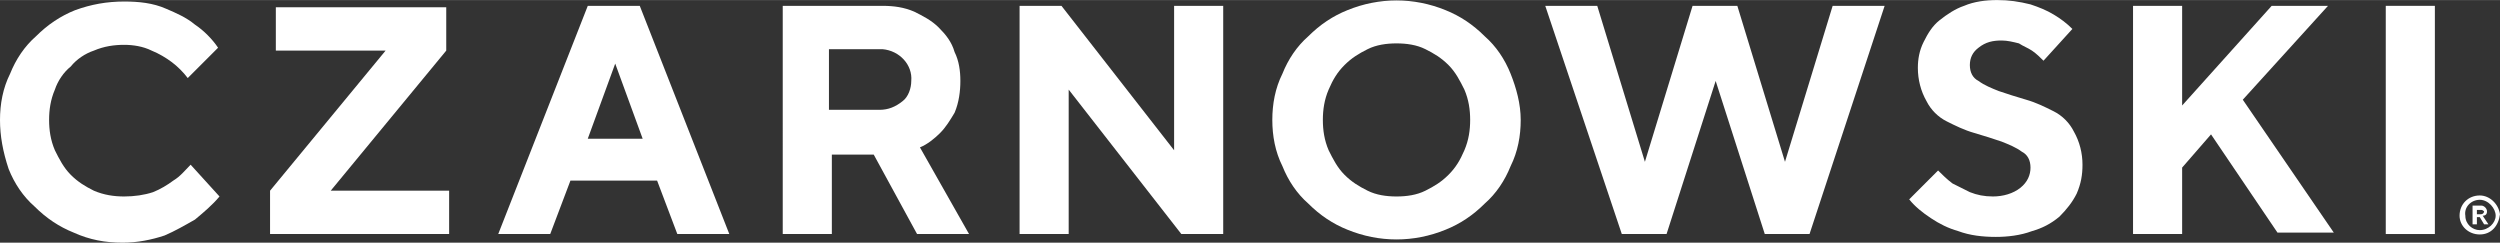
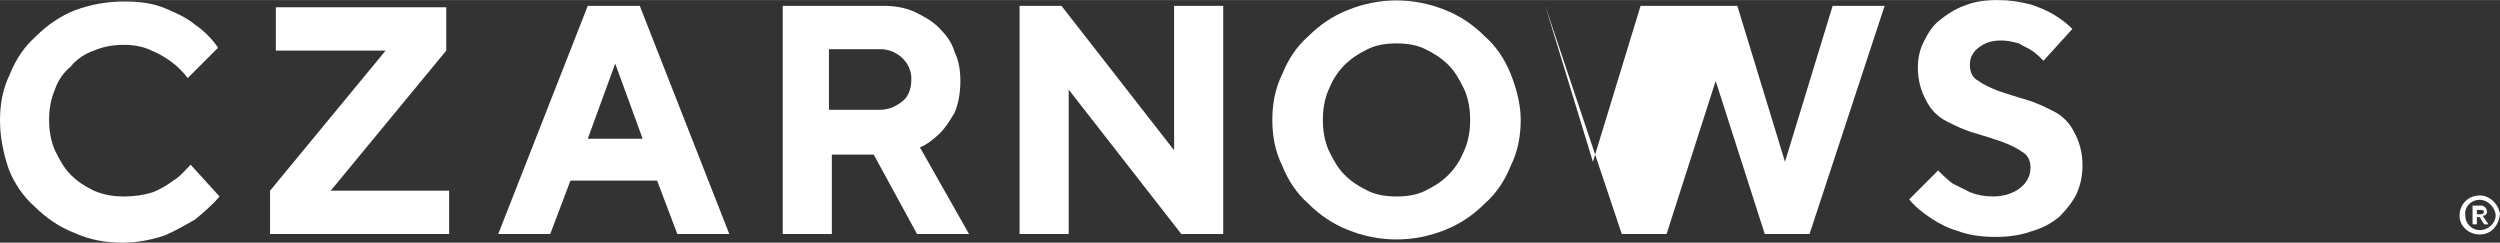
<svg xmlns="http://www.w3.org/2000/svg" id="Layer_1" width="61.07mm" height="5.93mm" version="1.1" viewBox="0 0 173.11 16.8">
  <rect x="0" y="0" width="173.11" height="16.8" fill="#333333" stroke="none" />
  <defs>
    <style>
      .st0 {
        fill: #fff;
      }
    </style>
  </defs>
  <path class="st0" d="M8.6.1c1,0,2,.1,2.9.5.7.3,1.4.6,2,1.1.6.4,1.2,1,1.6,1.6l-2.1,2.1c-.3-.4-.7-.8-1.1-1.1-.4-.3-.9-.6-1.4-.8-.6-.3-1.3-.4-1.9-.4-.7,0-1.4.1-2.1.4-.6.2-1.2.6-1.6,1.1-.5.4-.9,1-1.1,1.6-.3.7-.4,1.4-.4,2.1s.1,1.4.4,2.1c.3.6.6,1.2,1.1,1.7s1,.8,1.6,1.1c.7.3,1.4.4,2.1.4s1.4-.1,2-.3c.5-.2,1-.5,1.4-.8.5-.3.8-.7,1.2-1.1l2,2.2c-.5.6-1.1,1.1-1.7,1.6-.7.4-1.4.8-2.1,1.1-.9.3-1.9.5-2.9.5-1.2,0-2.3-.2-3.4-.7-1-.4-1.9-1-2.7-1.8-.8-.7-1.4-1.6-1.8-2.6-.4-1.2-.6-2.3-.6-3.4s.2-2.2.7-3.2c.4-1,1-1.9,1.8-2.6.8-.8,1.7-1.4,2.7-1.8C6.3.3,7.4.1,8.6.1Z" />
  <path class="st0" d="M19.1,3.5V.5h11.8v3l-8,9.7h8.2v3h-12.4v-3L26.7,3.5h-7.6Z" />
  <path class="st0" d="M39.5,12.5l-1.4,3.7h-3.6L40.7.4h3.6l6.2,15.8h-3.6l-1.4-3.7h-6ZM42.6,4.4l-1.9,5.2h3.8l-1.9-5.2Z" />
  <path class="st0" d="M54.1.4h7c.8,0,1.5.1,2.2.4.6.3,1.2.6,1.7,1.1s.9,1,1.1,1.7c.3.6.4,1.3.4,2s-.1,1.5-.4,2.2c-.3.5-.6,1-1,1.4s-.9.8-1.4,1l3.4,6h-3.6l-3-5.5h-2.9v5.5h-3.4V.4h-.1ZM63.1,5.6c.1-1.1-.8-2.1-2-2.2h-3.7v4.2h3.5c.6,0,1.1-.2,1.6-.6.4-.3.6-.9.6-1.4Z" />
  <path class="st0" d="M84.7.4v15.8h-2.9l-7.8-10v10h-3.4V.4h2.9l7.8,10V.4s3.4,0,3.4,0Z" />
  <path class="st0" d="M88.1,8.3c0-1.1.2-2.2.7-3.2.4-1,1-1.9,1.8-2.6.8-.8,1.7-1.4,2.7-1.8,2.2-.9,4.6-.9,6.8,0,1,.4,1.9,1,2.7,1.8.8.7,1.4,1.6,1.8,2.6s.7,2.1.7,3.2-.2,2.2-.7,3.2c-.4,1-1,1.9-1.8,2.6-.8.8-1.7,1.4-2.7,1.8-2.2.9-4.6.9-6.8,0-1-.4-1.9-1-2.7-1.8-.8-.7-1.4-1.6-1.8-2.6-.5-1-.7-2.1-.7-3.2ZM91.6,8.3c0,.7.1,1.4.4,2.1.3.6.6,1.2,1.1,1.7s1,.8,1.6,1.1,1.3.4,2,.4,1.4-.1,2-.4c.6-.3,1.1-.6,1.6-1.1s.8-1,1.1-1.7c.3-.7.4-1.4.4-2.1s-.1-1.4-.4-2.1c-.3-.6-.6-1.2-1.1-1.7s-1-.8-1.6-1.1-1.3-.4-2-.4-1.4.1-2,.4c-.6.3-1.1.6-1.6,1.1s-.8,1-1.1,1.7c-.3.7-.4,1.4-.4,2.1Z" />
-   <path class="st0" d="M120.3.4l3.3,10.8,3.3-10.8h3.6l-5.2,15.8h-3.1l-3.4-10.6-3.4,10.6h-3.1L107,.4h3.6l3.3,10.8,3.3-10.8s3.1,0,3.1,0Z" />
+   <path class="st0" d="M120.3.4l3.3,10.8,3.3-10.8h3.6l-5.2,15.8h-3.1l-3.4-10.6-3.4,10.6h-3.1L107,.4l3.3,10.8,3.3-10.8s3.1,0,3.1,0Z" />
  <path class="st0" d="M140.6,11.6c0-.5-.2-.9-.6-1.1-.4-.3-.9-.5-1.4-.7-.6-.2-1.2-.4-1.9-.6-.7-.2-1.3-.5-1.9-.8-.6-.3-1.1-.8-1.4-1.4-.4-.7-.6-1.5-.6-2.3,0-.6.1-1.2.4-1.8.3-.6.6-1.1,1.1-1.5s1.1-.8,1.7-1c.7-.3,1.5-.4,2.3-.4s1.5.1,2.3.3c.6.2,1.1.4,1.6.7.5.3.9.6,1.3,1l-2,2.2c-.2-.2-.5-.5-.8-.7s-.6-.3-.9-.5c-.4-.1-.8-.2-1.2-.2-.6,0-1.1.1-1.6.5-.4.3-.6.7-.6,1.2s.2.9.6,1.1c.4.3.9.5,1.4.7.6.2,1.2.4,1.9.6s1.3.5,1.9.8c.6.3,1.1.8,1.4,1.4.4.7.6,1.5.6,2.3,0,.7-.1,1.3-.4,2-.3.6-.7,1.1-1.2,1.6-.6.5-1.2.8-1.9,1-.8.3-1.7.4-2.5.4-.9,0-1.8-.1-2.6-.4-.7-.2-1.3-.5-1.9-.9-.6-.4-1.1-.8-1.5-1.3l2-2c.3.3.6.6,1,.9.4.2.8.4,1.2.6.5.2,1,.3,1.6.3.7,0,1.4-.2,1.9-.6.5-.4.7-.9.7-1.4Z" />
-   <path class="st0" d="M151.1,7.3l6.2-6.9h3.9l-5.9,6.5,6.3,9.2h-3.9l-4.6-6.8-2,2.3v4.6h-3.4V.4h3.4v6.9h0Z" />
-   <path class="st0" d="M165.2.4h3.4v15.8h-3.4V.4Z" />
  <path class="st0" d="M171.71,16.23c-.8,0-1.4-.6-1.4-1.3h0c0-.8.6-1.4,1.4-1.4h0c.7,0,1.3.6,1.4,1.3h0c-.1.8-.6,1.4-1.4,1.4h0ZM171.71,13.83c-.6,0-1.1.5-1,1.1,0,.6.5,1,1,1,.6,0,1.1-.5,1.1-1s-.5-1.1-1.1-1.1h0ZM172.31,15.53h-.3l-.3-.5h-.2v.5h-.3v-1.3h.6c.2,0,.4.2.4.4h0c0,.2-.1.3-.3.3l.4.6ZM171.51,14.83h.3c.1,0,.2-.1.2-.2q-.1-.1-.2-.1h-.3v.3Z" />
</svg>